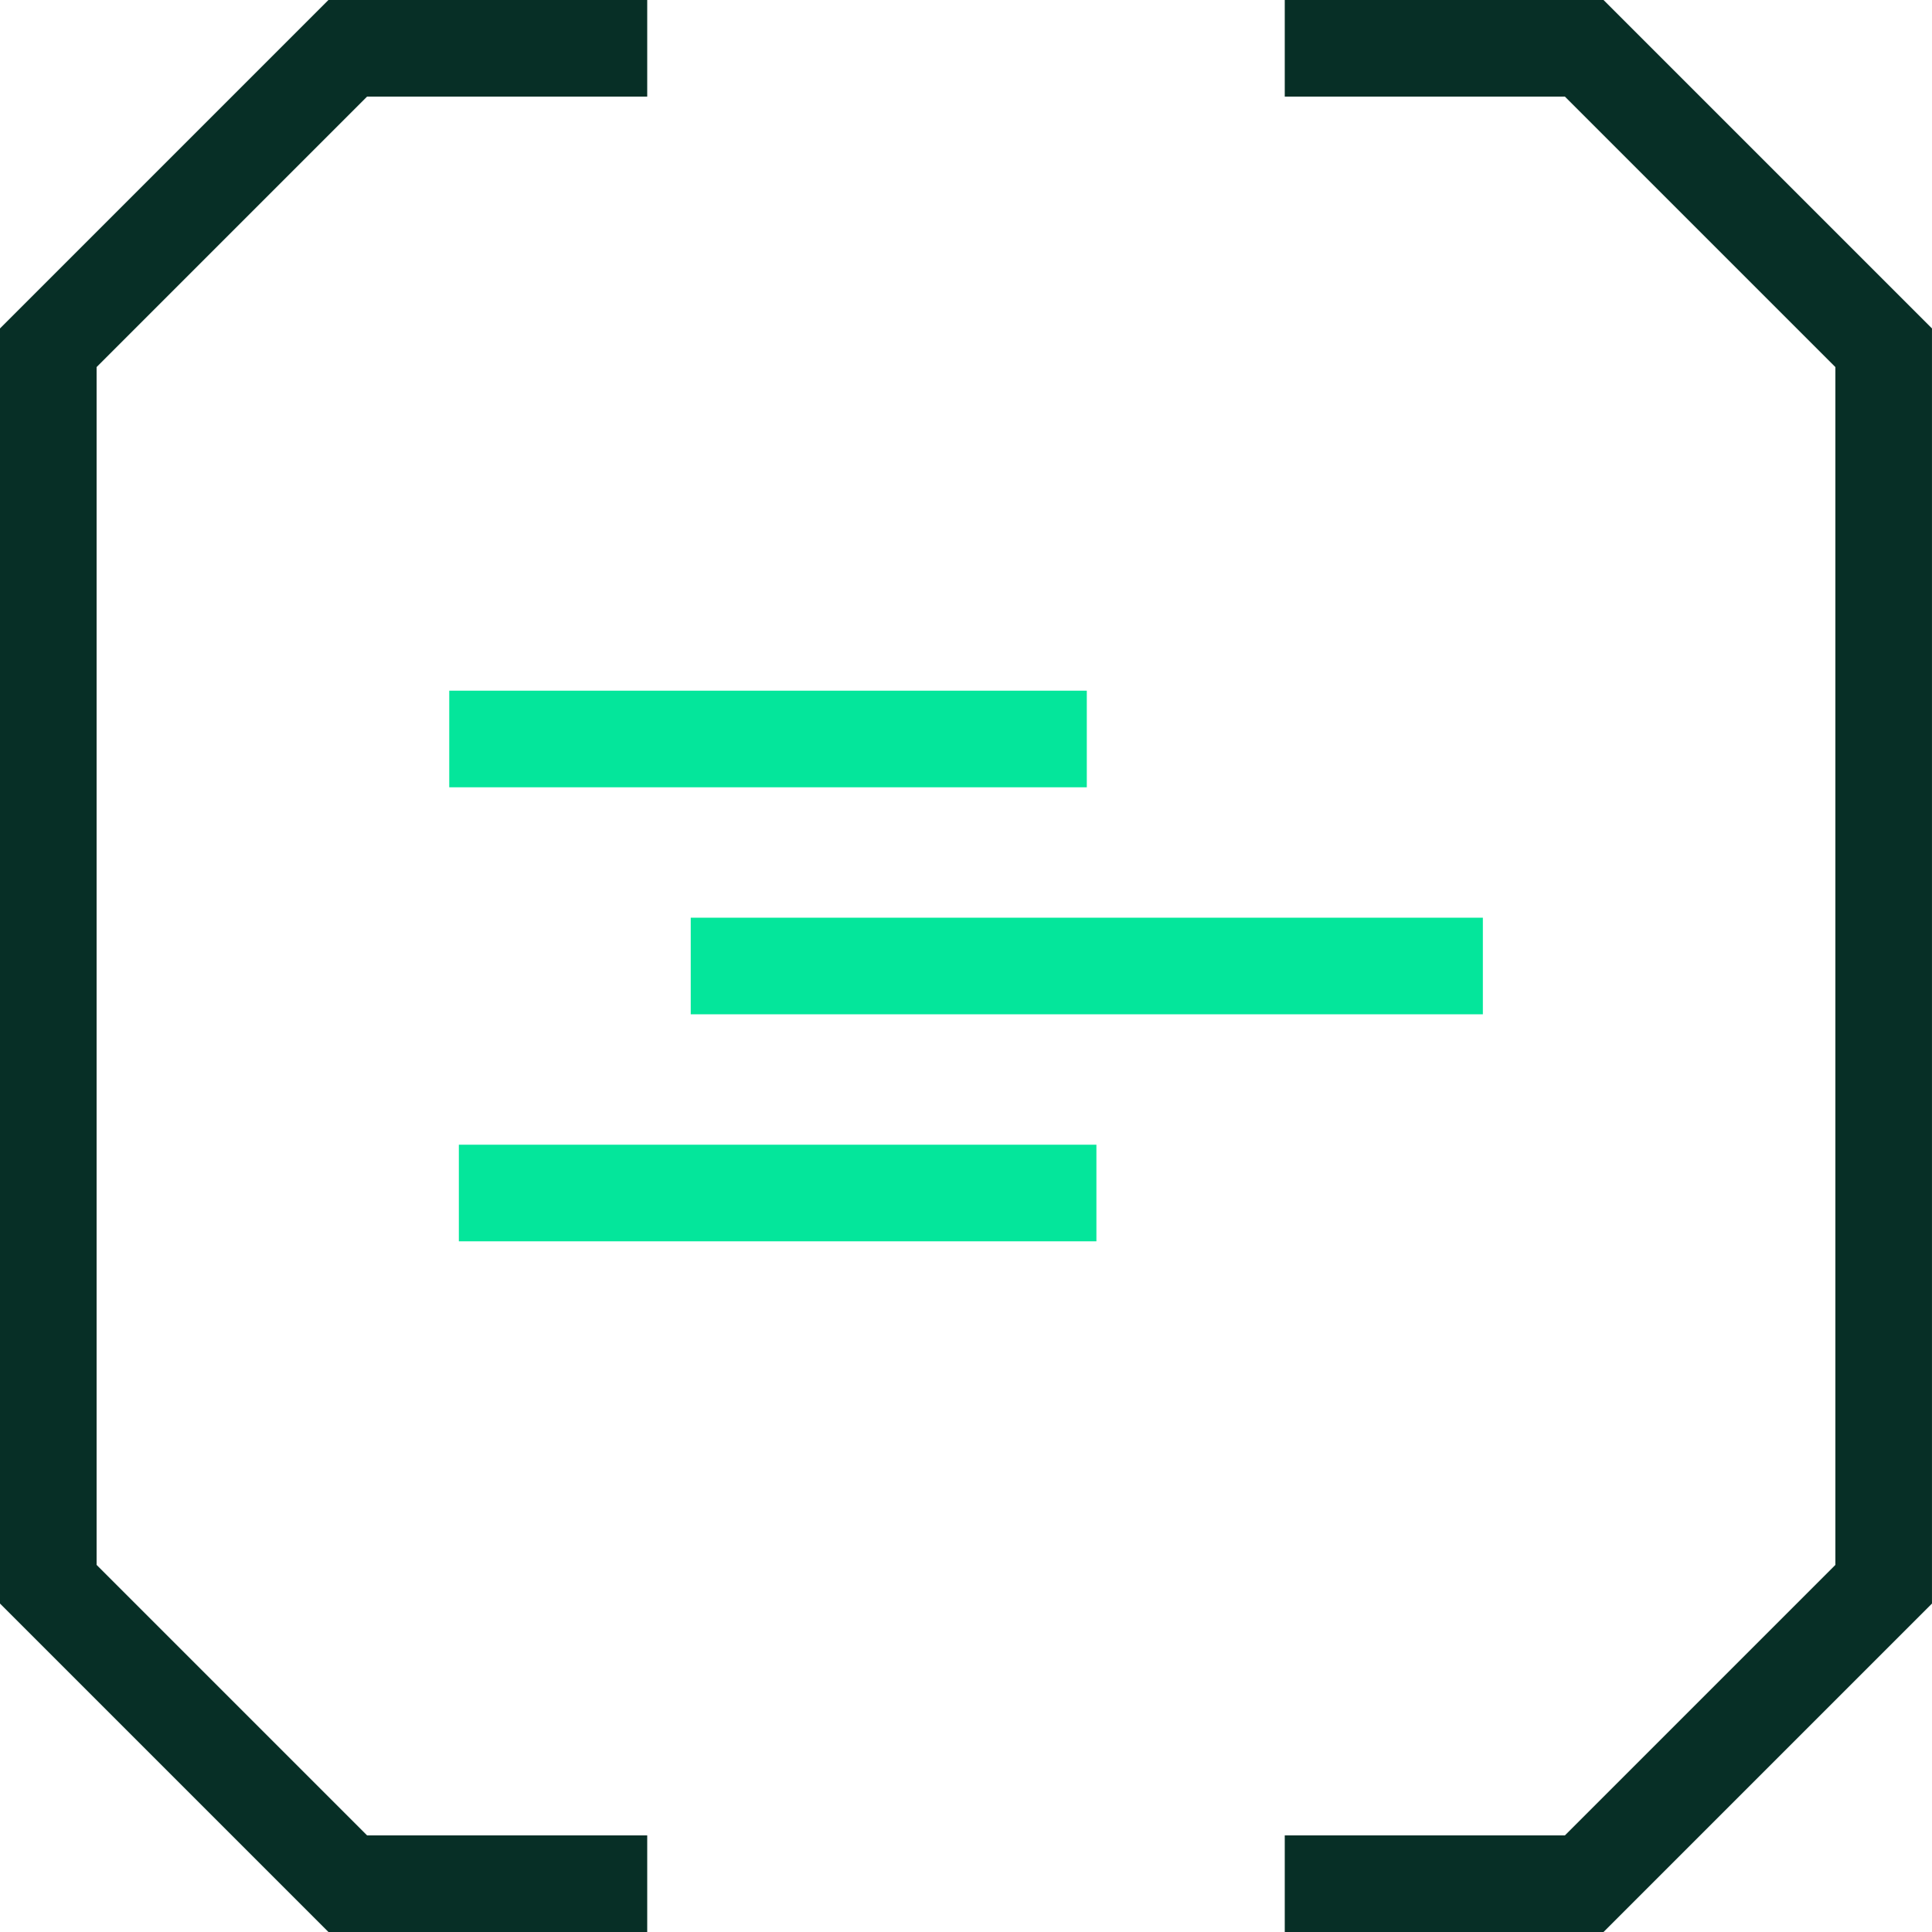
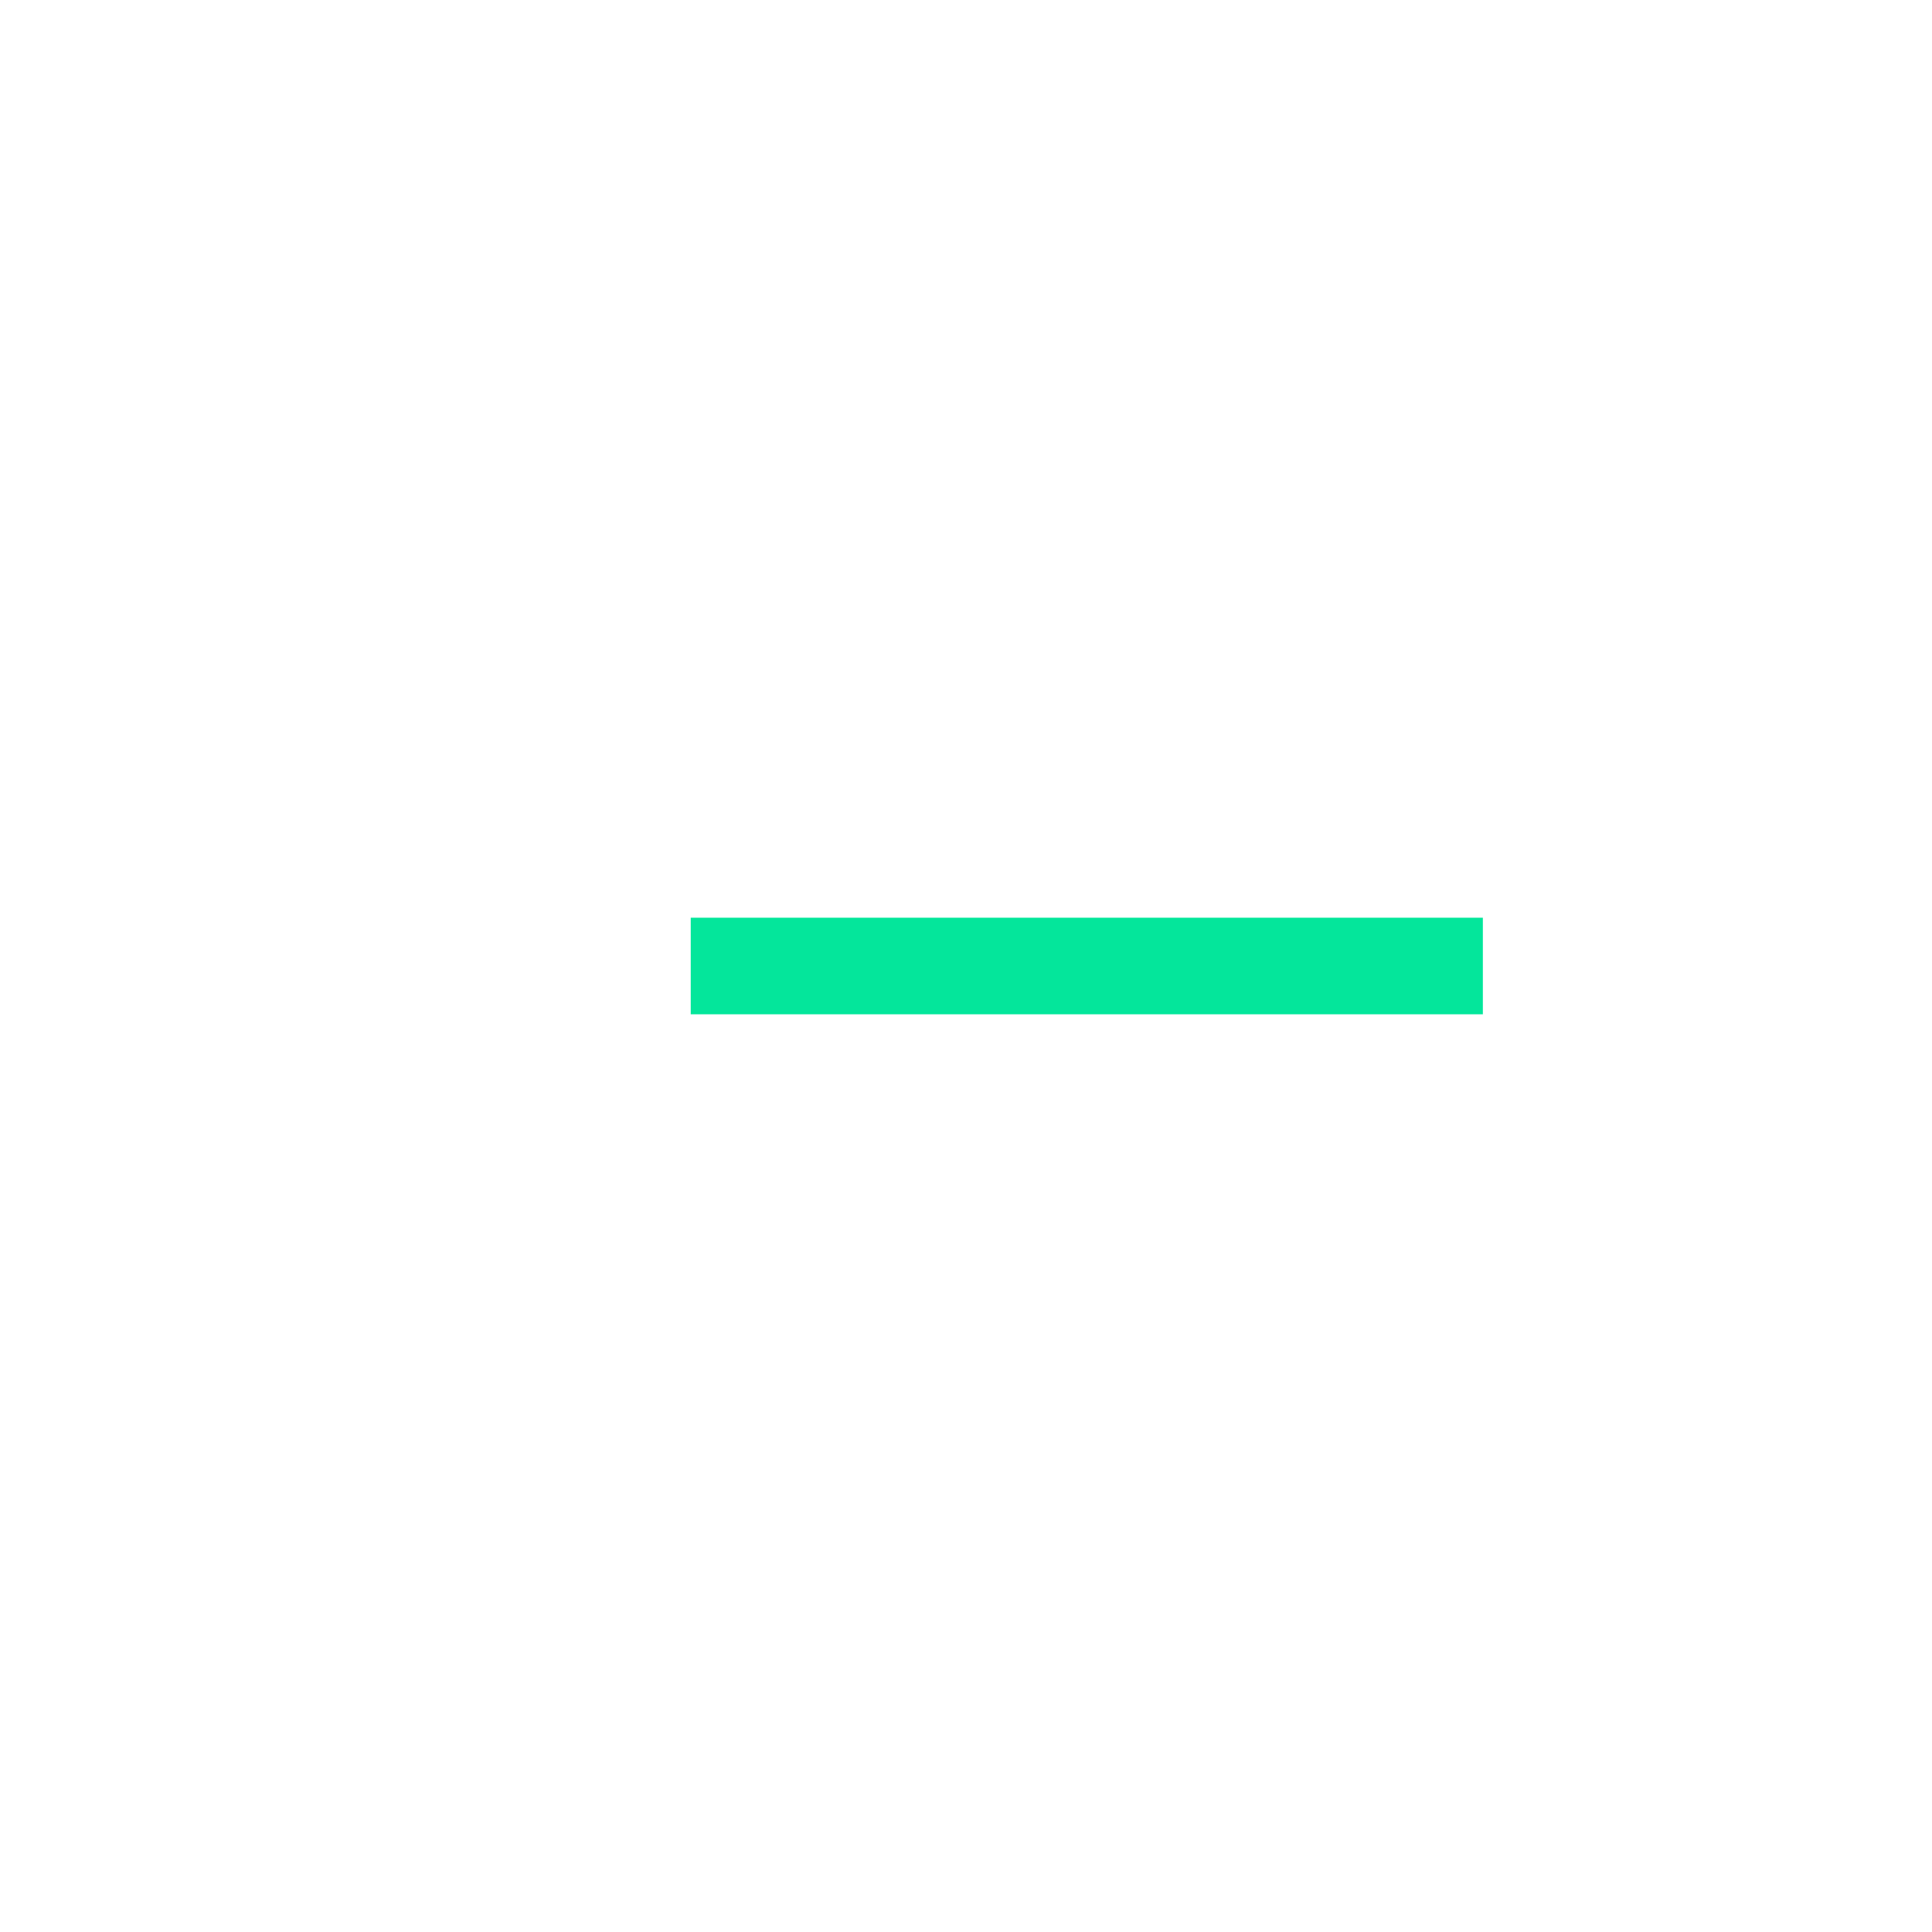
<svg xmlns="http://www.w3.org/2000/svg" width="80" height="80" viewBox="0 0 80 80" fill="none">
-   <path d="M45.002 28.6H18.602V32.6H45.002V28.6Z" fill="#04E69B" />
-   <path d="M45.4 47.4H19V51.4H45.4V47.4Z" fill="#04E69B" />
+   <path d="M45.4 47.4V51.4H45.4V47.4Z" fill="#04E69B" />
  <path d="M61.402 38H28.602V42H61.402V38Z" fill="#04E69B" />
-   <path d="M26.8 76H15.2L4 64.8V15.2L15.2 4H26.8V0H13.6L0 13.6V66.4L13.6 80H26.8V76Z" fill="#072F26" />
-   <path d="M66.399 0H53.199V4H64.799L75.999 15.2V64.8L64.799 76H53.199V80H66.399L79.999 66.4V13.6L66.399 0Z" fill="#072F26" />
</svg>